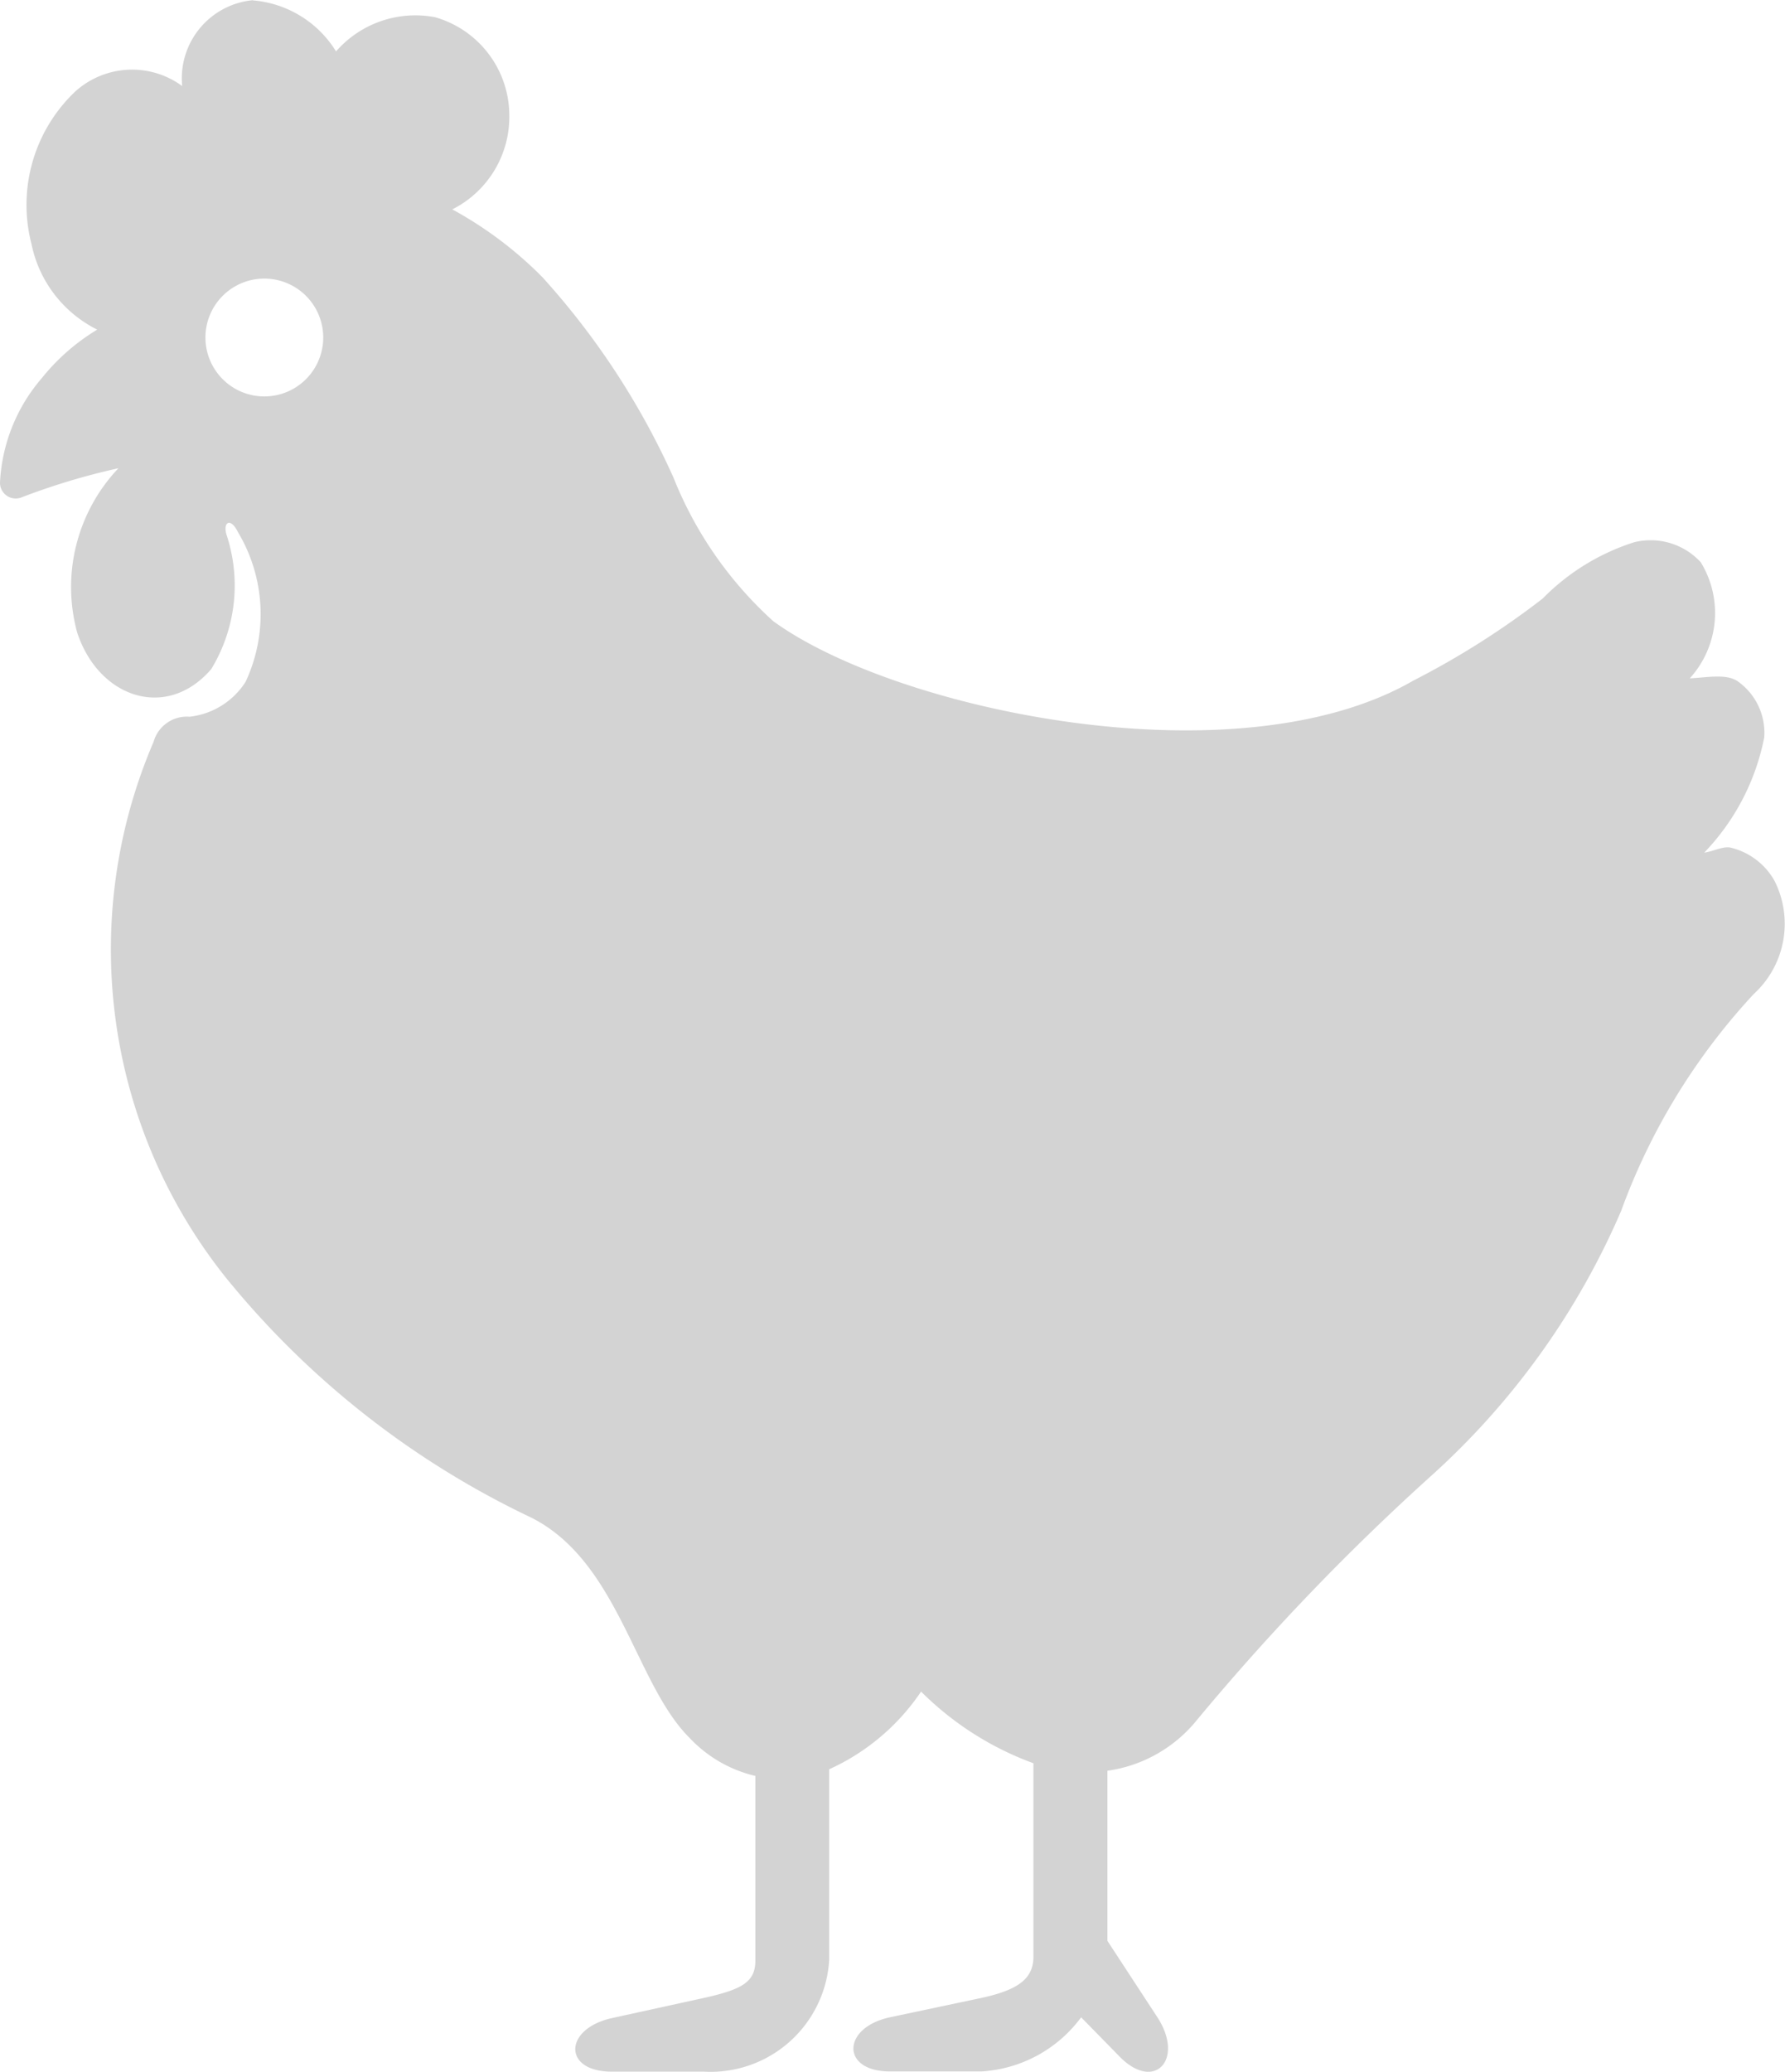
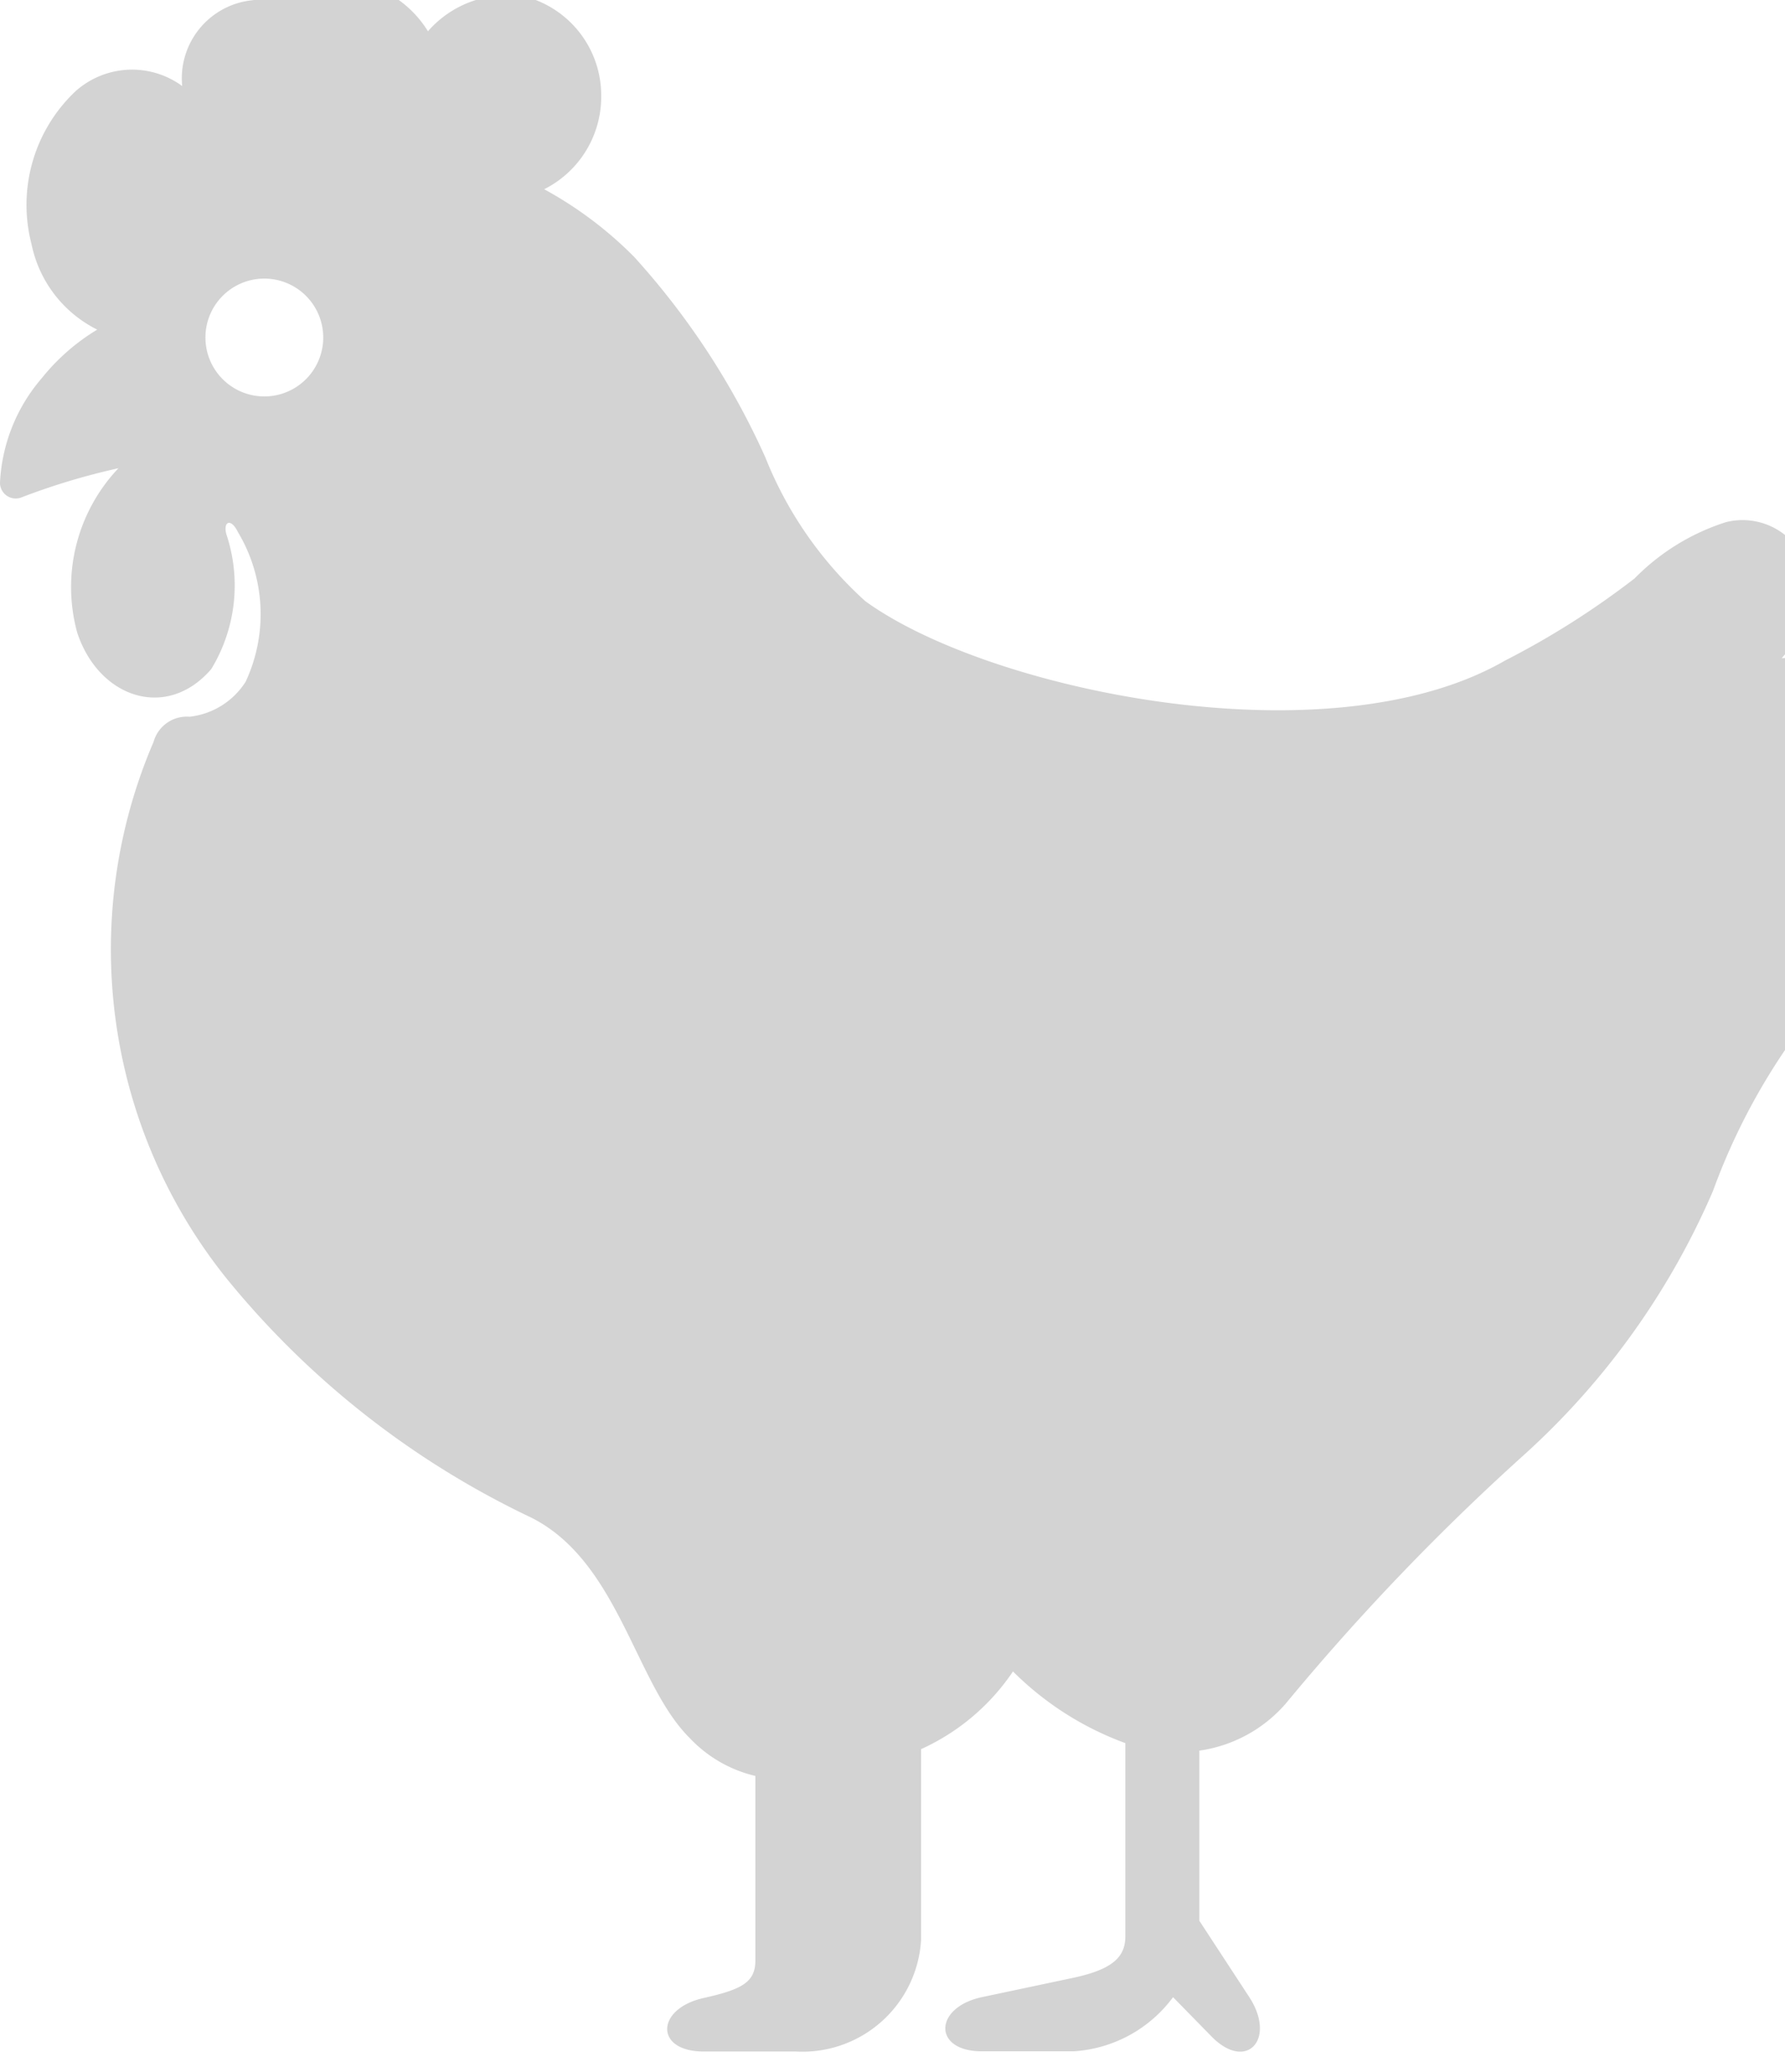
<svg xmlns="http://www.w3.org/2000/svg" width="27.579" height="32" viewBox="0 0 27.579 32">
-   <path d="M211.245,184.508a.91.91,0,1,1-.907.91A.91.91,0,0,1,211.245,184.508Zm-.175-4.3a1.212,1.212,0,0,0-1.091,1.326,1.31,1.31,0,0,0-1.651.083,2.412,2.412,0,0,0-.677,2.359,1.9,1.9,0,0,0,1.015,1.32,3.251,3.251,0,0,0-.855.748,2.668,2.668,0,0,0-.647,1.615.243.243,0,0,0,.32.233,10.463,10.463,0,0,1,1.51-.455,2.667,2.667,0,0,0-.638,2.536c.334,1.017,1.387,1.364,2.072.566a2.485,2.485,0,0,0,.233-2.083c-.052-.2.072-.253.179-.033a2.467,2.467,0,0,1,.119,2.312,1.179,1.179,0,0,1-.867.54.533.533,0,0,0-.555.388,8.12,8.12,0,0,0,1.131,8.293,13.559,13.559,0,0,0,4.7,3.687c1.356.678,1.606,2.562,2.446,3.4a2.031,2.031,0,0,0,1.021.592v2.847c0,.336-.2.449-.8.583l-1.42.311c-.741.166-.759.826,0,.826h1.42a1.836,1.836,0,0,0,1.94-1.72v-2.95a3.4,3.4,0,0,0,1.42-1.2,4.777,4.777,0,0,0,1.736,1.107v2.986c0,.334-.224.513-.8.638l-1.418.3c-.743.16-.759.836,0,.836h1.418a2.067,2.067,0,0,0,1.537-.836l.578.59c.549.58,1.032.062.594-.6l-.766-1.171v-2.627a2.166,2.166,0,0,0,1.34-.732,36.341,36.341,0,0,1,3.711-3.867,11.767,11.767,0,0,0,2.886-4.047,9.884,9.884,0,0,1,2.049-3.351,1.47,1.47,0,0,0,.318-1.754,1.064,1.064,0,0,0-.67-.506c-.124-.029-.276.06-.413.076a3.552,3.552,0,0,0,.927-1.778.973.973,0,0,0-.415-.872c-.181-.117-.473-.053-.735-.042a1.5,1.5,0,0,0,.17-1.792,1.051,1.051,0,0,0-1.032-.309,3.441,3.441,0,0,0-1.411.869,12.769,12.769,0,0,1-2,1.268c-2.724,1.572-7.99.461-9.887-.918a5.957,5.957,0,0,1-1.544-2.222,11.8,11.8,0,0,0-2.023-3.091,5.975,5.975,0,0,0-1.393-1.048,1.6,1.6,0,0,0,.881-1.461,1.58,1.58,0,0,0-1.147-1.507,1.627,1.627,0,0,0-1.53.528,1.669,1.669,0,0,0-1.284-.788Z" transform="translate(-207.164 -180.205)" fill="#d3d3d3" />
+   <path d="M211.245,184.508a.91.91,0,1,1-.907.91A.91.91,0,0,1,211.245,184.508Zm-.175-4.3a1.212,1.212,0,0,0-1.091,1.326,1.31,1.31,0,0,0-1.651.083,2.412,2.412,0,0,0-.677,2.359,1.9,1.9,0,0,0,1.015,1.32,3.251,3.251,0,0,0-.855.748,2.668,2.668,0,0,0-.647,1.615.243.243,0,0,0,.32.233,10.463,10.463,0,0,1,1.51-.455,2.667,2.667,0,0,0-.638,2.536c.334,1.017,1.387,1.364,2.072.566a2.485,2.485,0,0,0,.233-2.083c-.052-.2.072-.253.179-.033a2.467,2.467,0,0,1,.119,2.312,1.179,1.179,0,0,1-.867.54.533.533,0,0,0-.555.388,8.12,8.12,0,0,0,1.131,8.293,13.559,13.559,0,0,0,4.7,3.687c1.356.678,1.606,2.562,2.446,3.4a2.031,2.031,0,0,0,1.021.592v2.847c0,.336-.2.449-.8.583c-.741.166-.759.826,0,.826h1.42a1.836,1.836,0,0,0,1.94-1.72v-2.95a3.4,3.4,0,0,0,1.42-1.2,4.777,4.777,0,0,0,1.736,1.107v2.986c0,.334-.224.513-.8.638l-1.418.3c-.743.16-.759.836,0,.836h1.418a2.067,2.067,0,0,0,1.537-.836l.578.59c.549.58,1.032.062.594-.6l-.766-1.171v-2.627a2.166,2.166,0,0,0,1.34-.732,36.341,36.341,0,0,1,3.711-3.867,11.767,11.767,0,0,0,2.886-4.047,9.884,9.884,0,0,1,2.049-3.351,1.47,1.47,0,0,0,.318-1.754,1.064,1.064,0,0,0-.67-.506c-.124-.029-.276.06-.413.076a3.552,3.552,0,0,0,.927-1.778.973.973,0,0,0-.415-.872c-.181-.117-.473-.053-.735-.042a1.5,1.5,0,0,0,.17-1.792,1.051,1.051,0,0,0-1.032-.309,3.441,3.441,0,0,0-1.411.869,12.769,12.769,0,0,1-2,1.268c-2.724,1.572-7.99.461-9.887-.918a5.957,5.957,0,0,1-1.544-2.222,11.8,11.8,0,0,0-2.023-3.091,5.975,5.975,0,0,0-1.393-1.048,1.6,1.6,0,0,0,.881-1.461,1.58,1.58,0,0,0-1.147-1.507,1.627,1.627,0,0,0-1.53.528,1.669,1.669,0,0,0-1.284-.788Z" transform="translate(-207.164 -180.205)" fill="#d3d3d3" />
</svg>